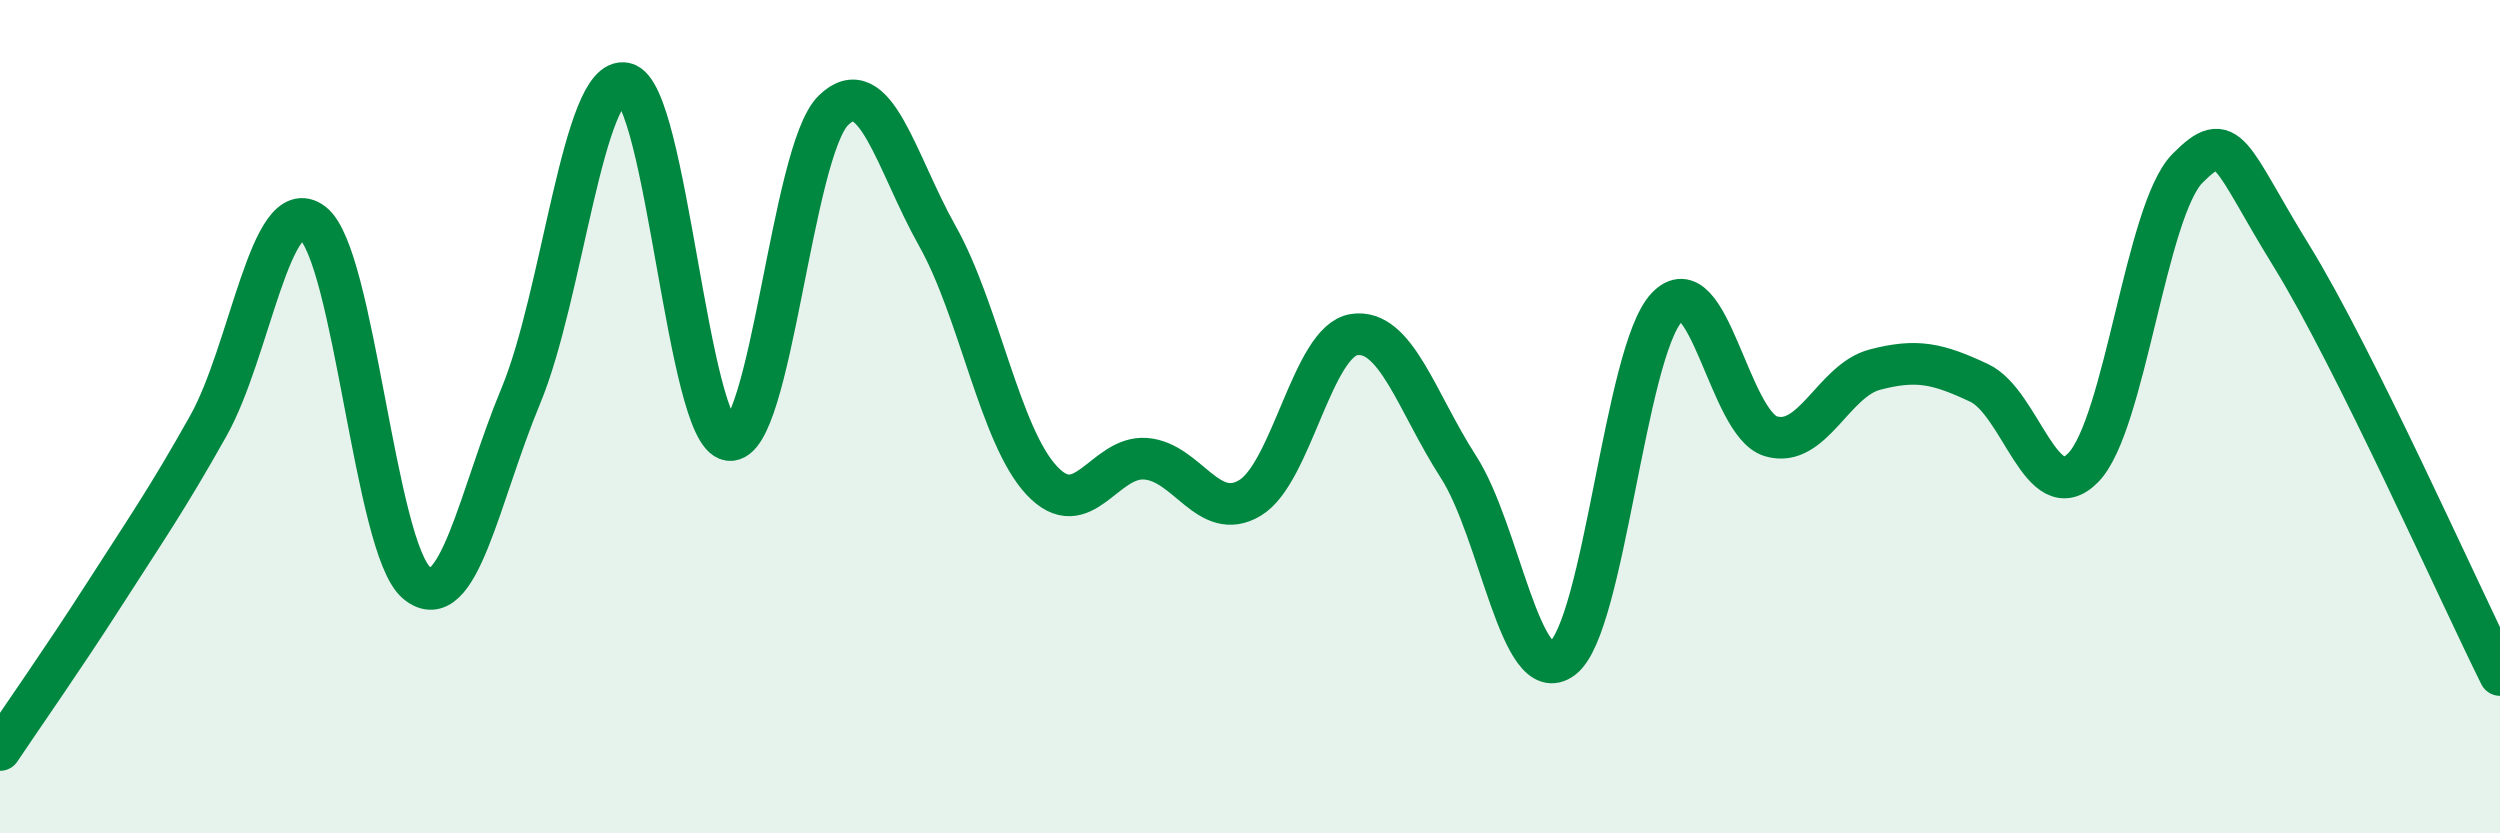
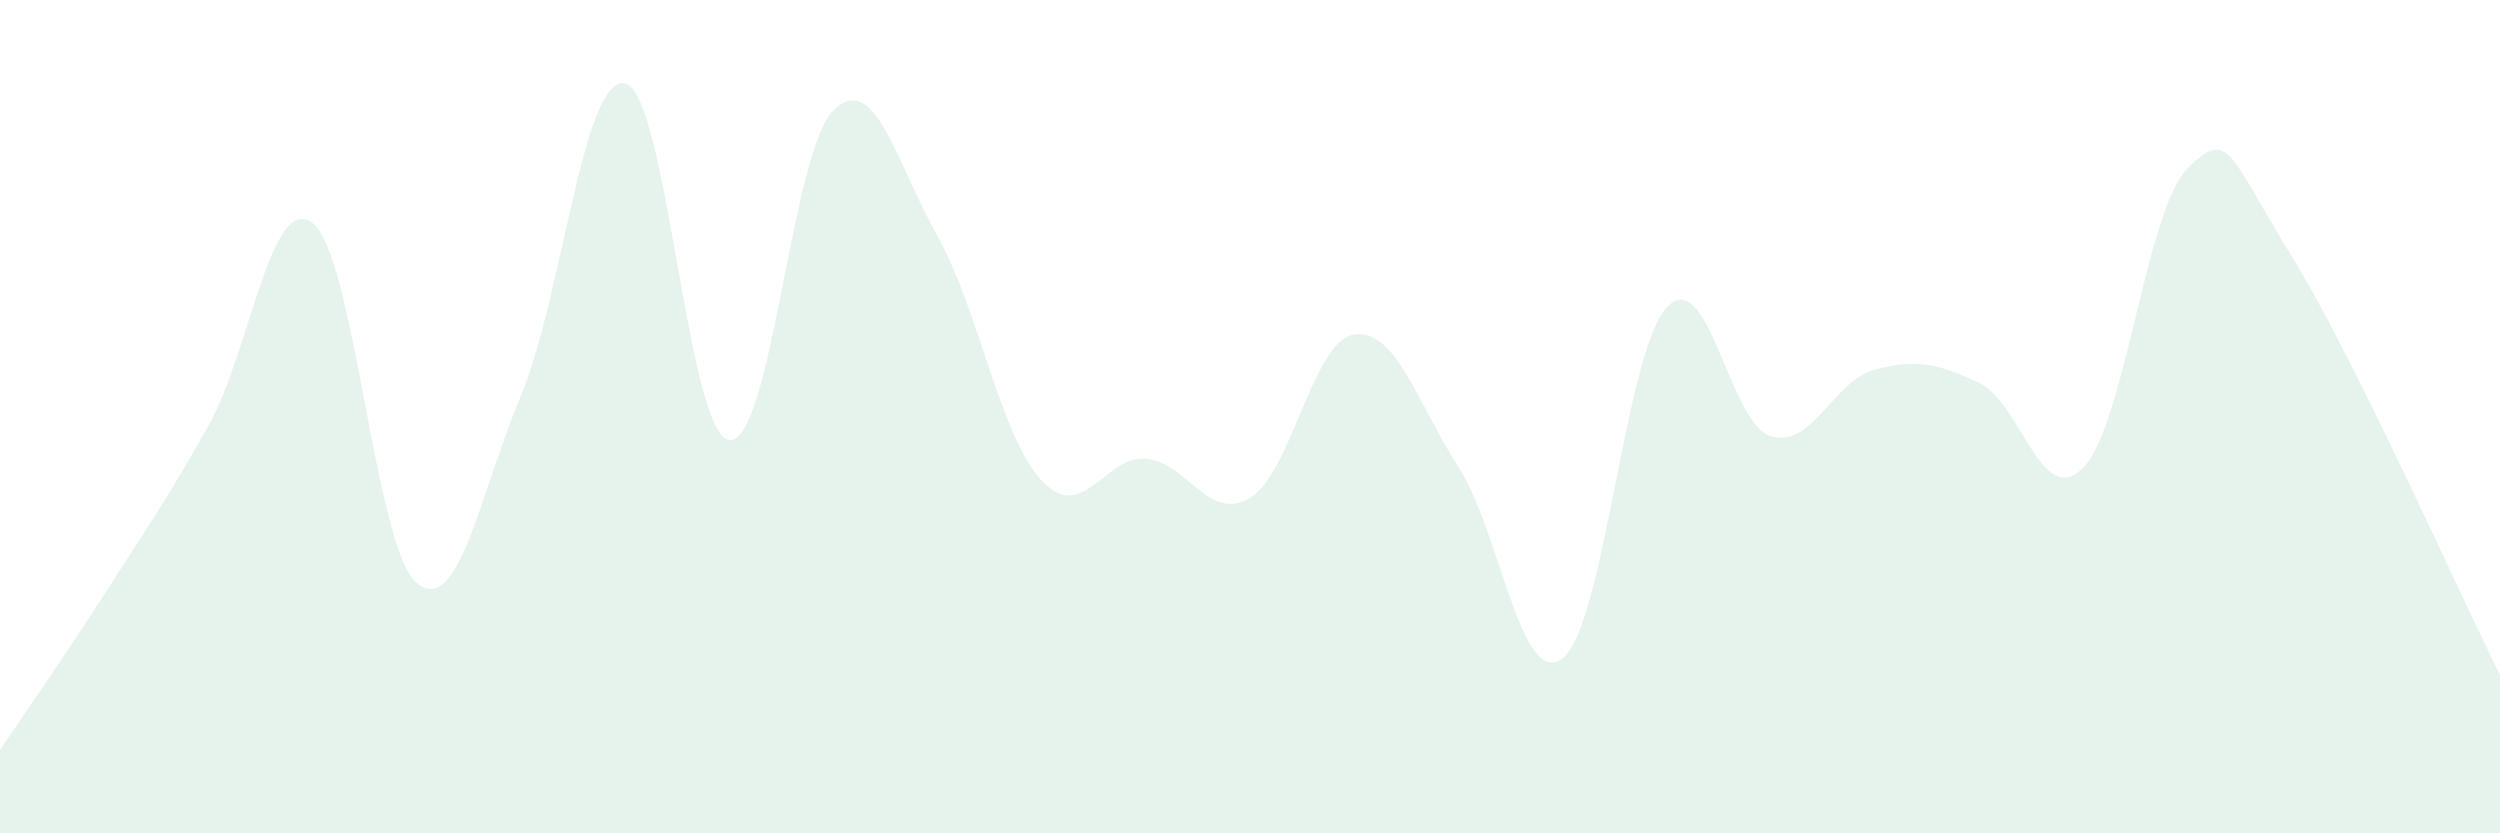
<svg xmlns="http://www.w3.org/2000/svg" width="60" height="20" viewBox="0 0 60 20">
  <path d="M 0,18 C 0.5,17.25 1.5,15.83 2.5,14.27 C 3.5,12.71 4,12 5,10.22 C 6,8.44 6.5,4.6 7.5,5.35 C 8.5,6.1 9,13.16 10,13.99 C 11,14.82 11.5,11.9 12.5,9.5 C 13.5,7.1 14,1.79 15,2 C 16,2.21 16.5,10.43 17.5,10.56 C 18.5,10.69 19,3.63 20,2.65 C 21,1.67 21.5,3.89 22.5,5.67 C 23.5,7.45 24,10.46 25,11.53 C 26,12.6 26.5,10.93 27.5,11.01 C 28.5,11.09 29,12.55 30,11.95 C 31,11.35 31.5,8.18 32.5,8.03 C 33.5,7.88 34,9.65 35,11.2 C 36,12.75 36.5,16.56 37.5,15.8 C 38.5,15.04 39,8.45 40,7.38 C 41,6.31 41.5,10.17 42.5,10.47 C 43.5,10.77 44,9.13 45,8.87 C 46,8.61 46.5,8.72 47.5,9.19 C 48.5,9.66 49,12.25 50,11.22 C 51,10.19 51.5,5.05 52.5,4.04 C 53.5,3.03 53.5,3.72 55,6.15 C 56.5,8.58 59,14.19 60,16.2L60 20L0 20Z" fill="#008740" opacity="0.1" stroke-linecap="round" stroke-linejoin="round" />
-   <path d="M 0,18 C 0.5,17.25 1.5,15.83 2.5,14.27 C 3.5,12.71 4,12 5,10.22 C 6,8.44 6.5,4.6 7.5,5.35 C 8.5,6.1 9,13.16 10,13.99 C 11,14.82 11.5,11.9 12.5,9.5 C 13.5,7.1 14,1.79 15,2 C 16,2.21 16.5,10.43 17.5,10.56 C 18.5,10.69 19,3.63 20,2.65 C 21,1.67 21.5,3.89 22.5,5.67 C 23.5,7.45 24,10.46 25,11.53 C 26,12.6 26.5,10.93 27.5,11.01 C 28.5,11.09 29,12.55 30,11.95 C 31,11.35 31.5,8.18 32.5,8.03 C 33.5,7.88 34,9.65 35,11.2 C 36,12.75 36.5,16.56 37.5,15.8 C 38.5,15.04 39,8.45 40,7.38 C 41,6.31 41.5,10.17 42.5,10.47 C 43.5,10.77 44,9.13 45,8.87 C 46,8.61 46.5,8.72 47.5,9.19 C 48.5,9.66 49,12.25 50,11.22 C 51,10.19 51.5,5.05 52.5,4.04 C 53.5,3.03 53.5,3.72 55,6.15 C 56.5,8.58 59,14.19 60,16.2" stroke="#008740" stroke-width="1" fill="none" stroke-linecap="round" stroke-linejoin="round" />
</svg>